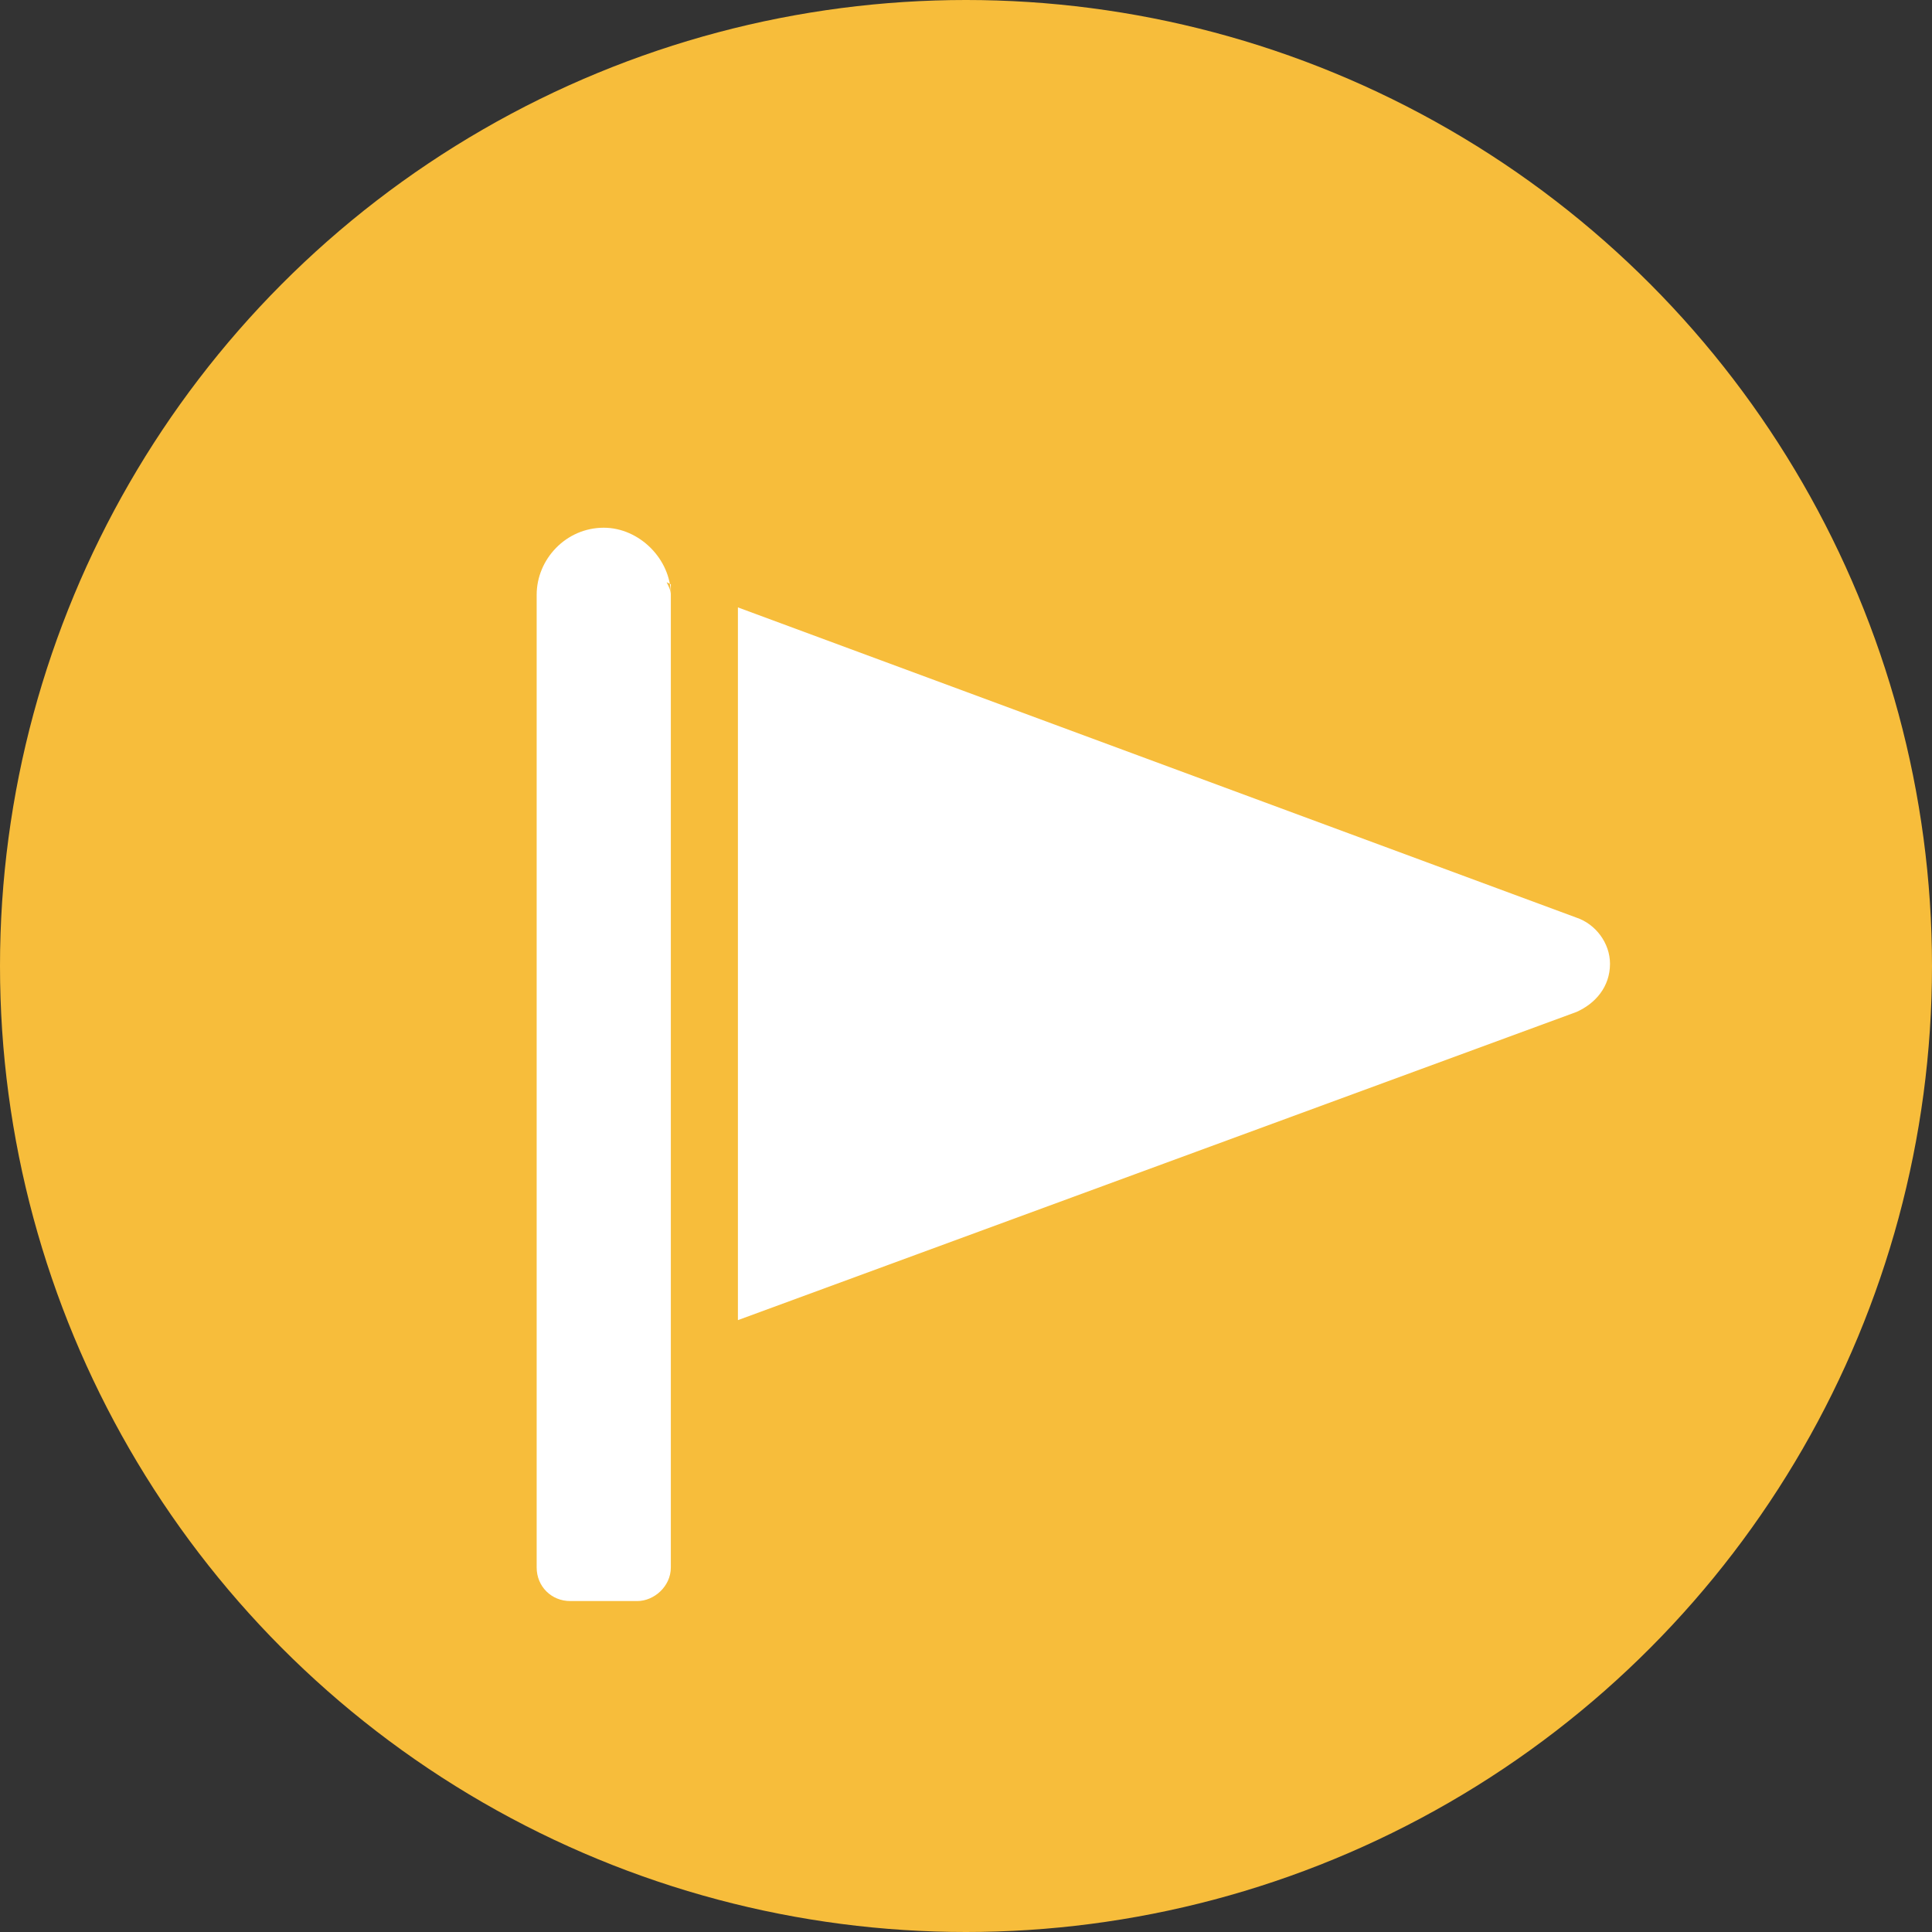
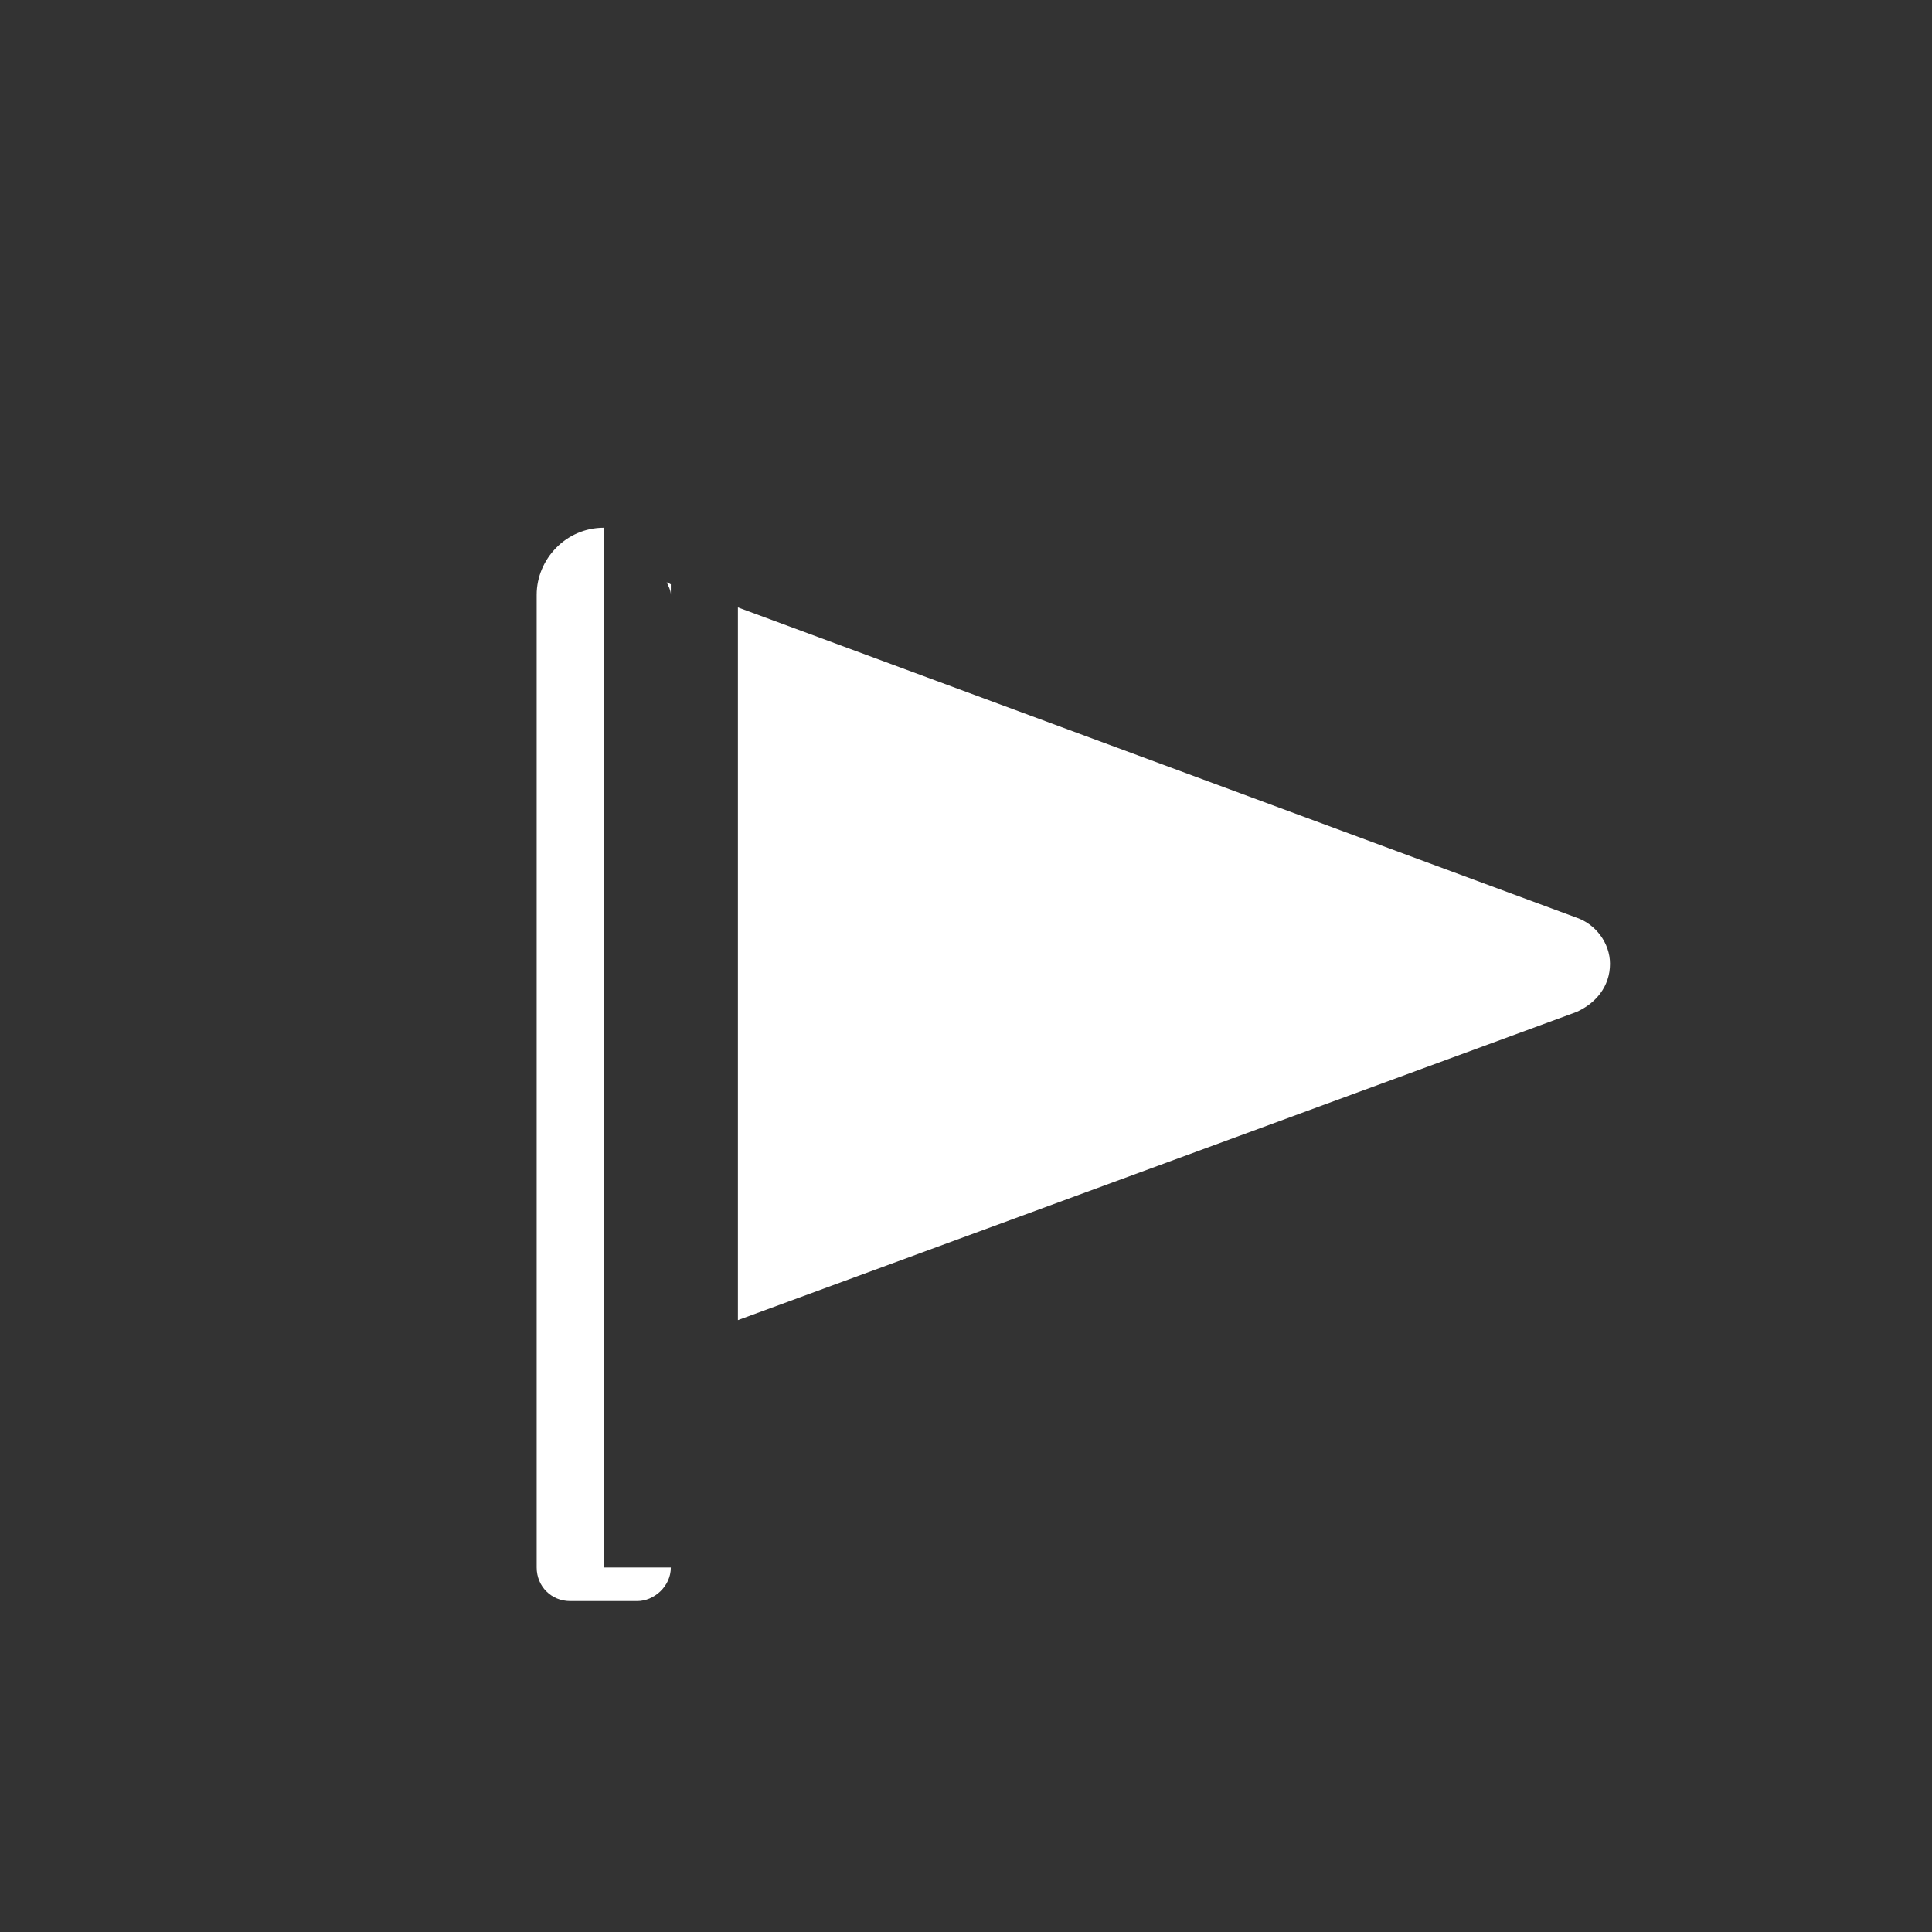
<svg xmlns="http://www.w3.org/2000/svg" width="54" height="54" viewBox="0 0 54 54" fill="none">
  <rect x="0" y="0" width="54" height="54" fill="#333333" stroke="none" />
-   <circle cx="27" cy="27" r="27" fill="#F7BD3B" />
-   <path d="M18.75 43.812C18.75 44.34 18.281 44.75 17.812 44.75H15.938C15.41 44.75 15 44.34 15 43.812V16.625C15 15.629 15.82 14.75 16.875 14.75C17.871 14.75 18.75 15.629 18.75 16.625V43.812ZM18.633 16.273C18.691 16.391 18.75 16.508 18.75 16.625V16.332L18.633 16.273ZM44.062 25.648L20.625 16.977V36.898L44.062 28.285C44.59 28.051 45 27.582 45 26.938C45 26.352 44.59 25.824 44.062 25.648Z" fill="white" />
+   <path d="M18.75 43.812C18.75 44.34 18.281 44.75 17.812 44.75H15.938C15.41 44.75 15 44.34 15 43.812V16.625C15 15.629 15.82 14.75 16.875 14.75V43.812ZM18.633 16.273C18.691 16.391 18.75 16.508 18.75 16.625V16.332L18.633 16.273ZM44.062 25.648L20.625 16.977V36.898L44.062 28.285C44.59 28.051 45 27.582 45 26.938C45 26.352 44.59 25.824 44.062 25.648Z" fill="white" />
</svg>